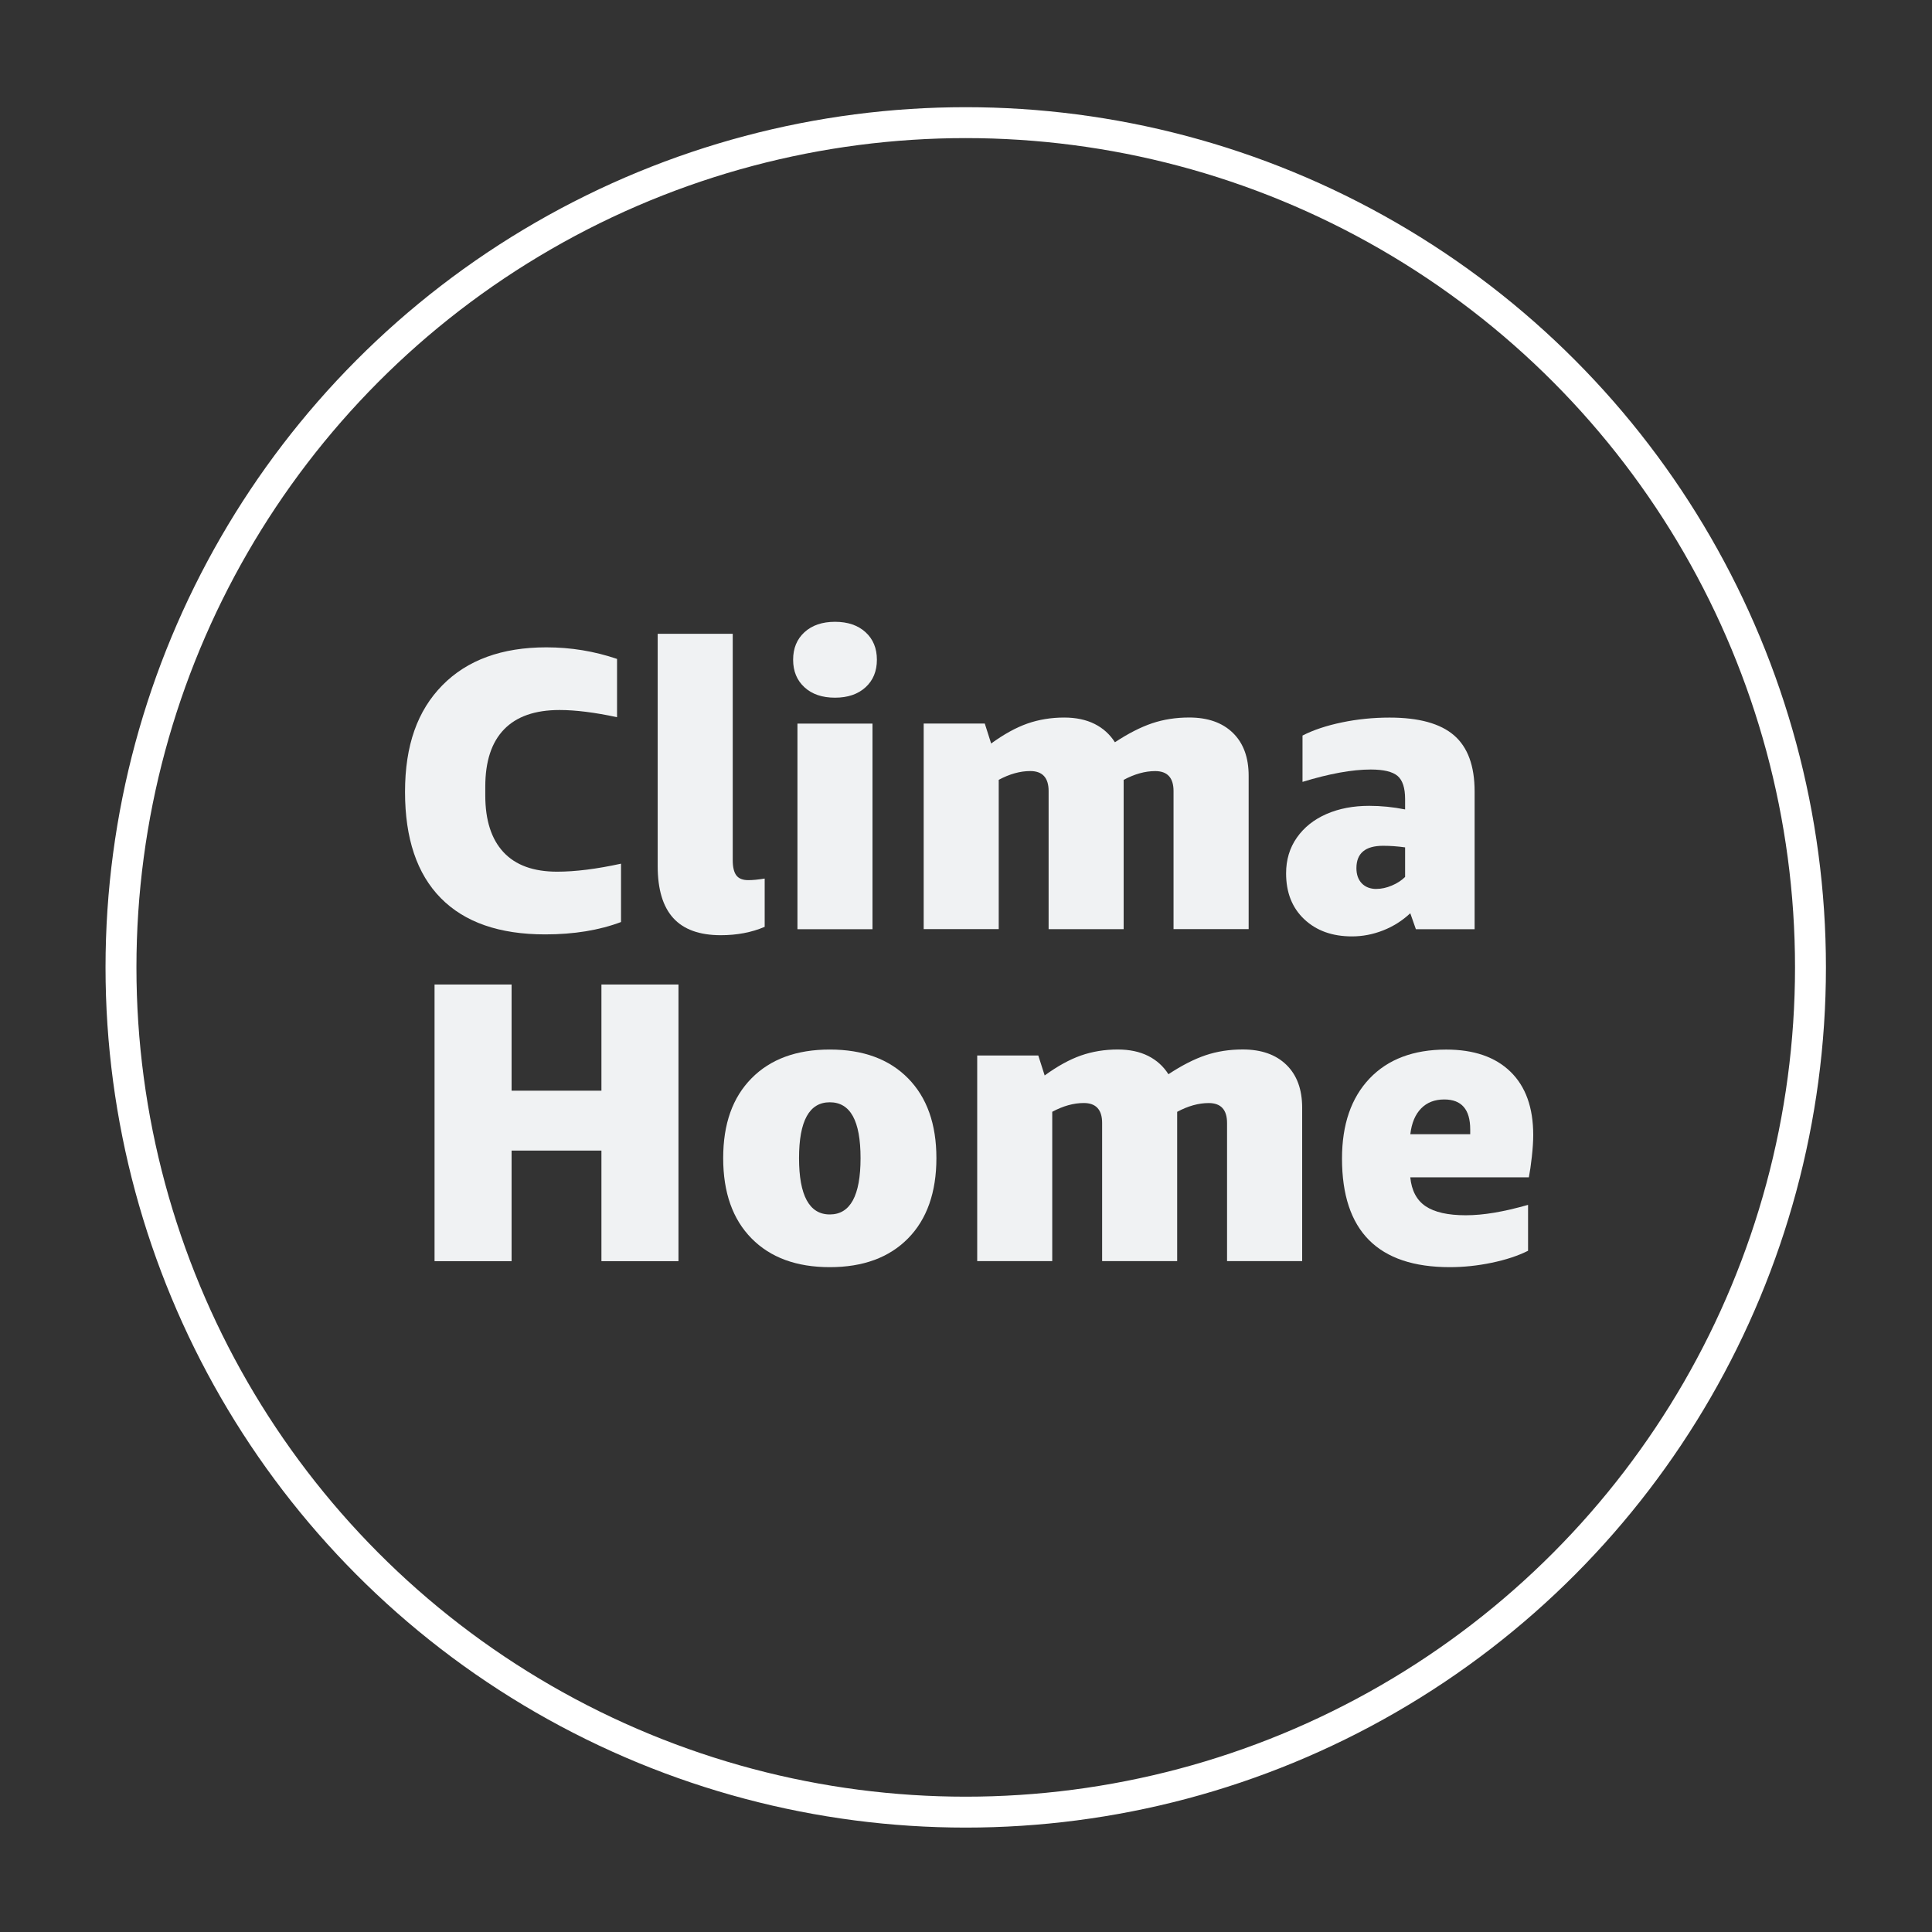
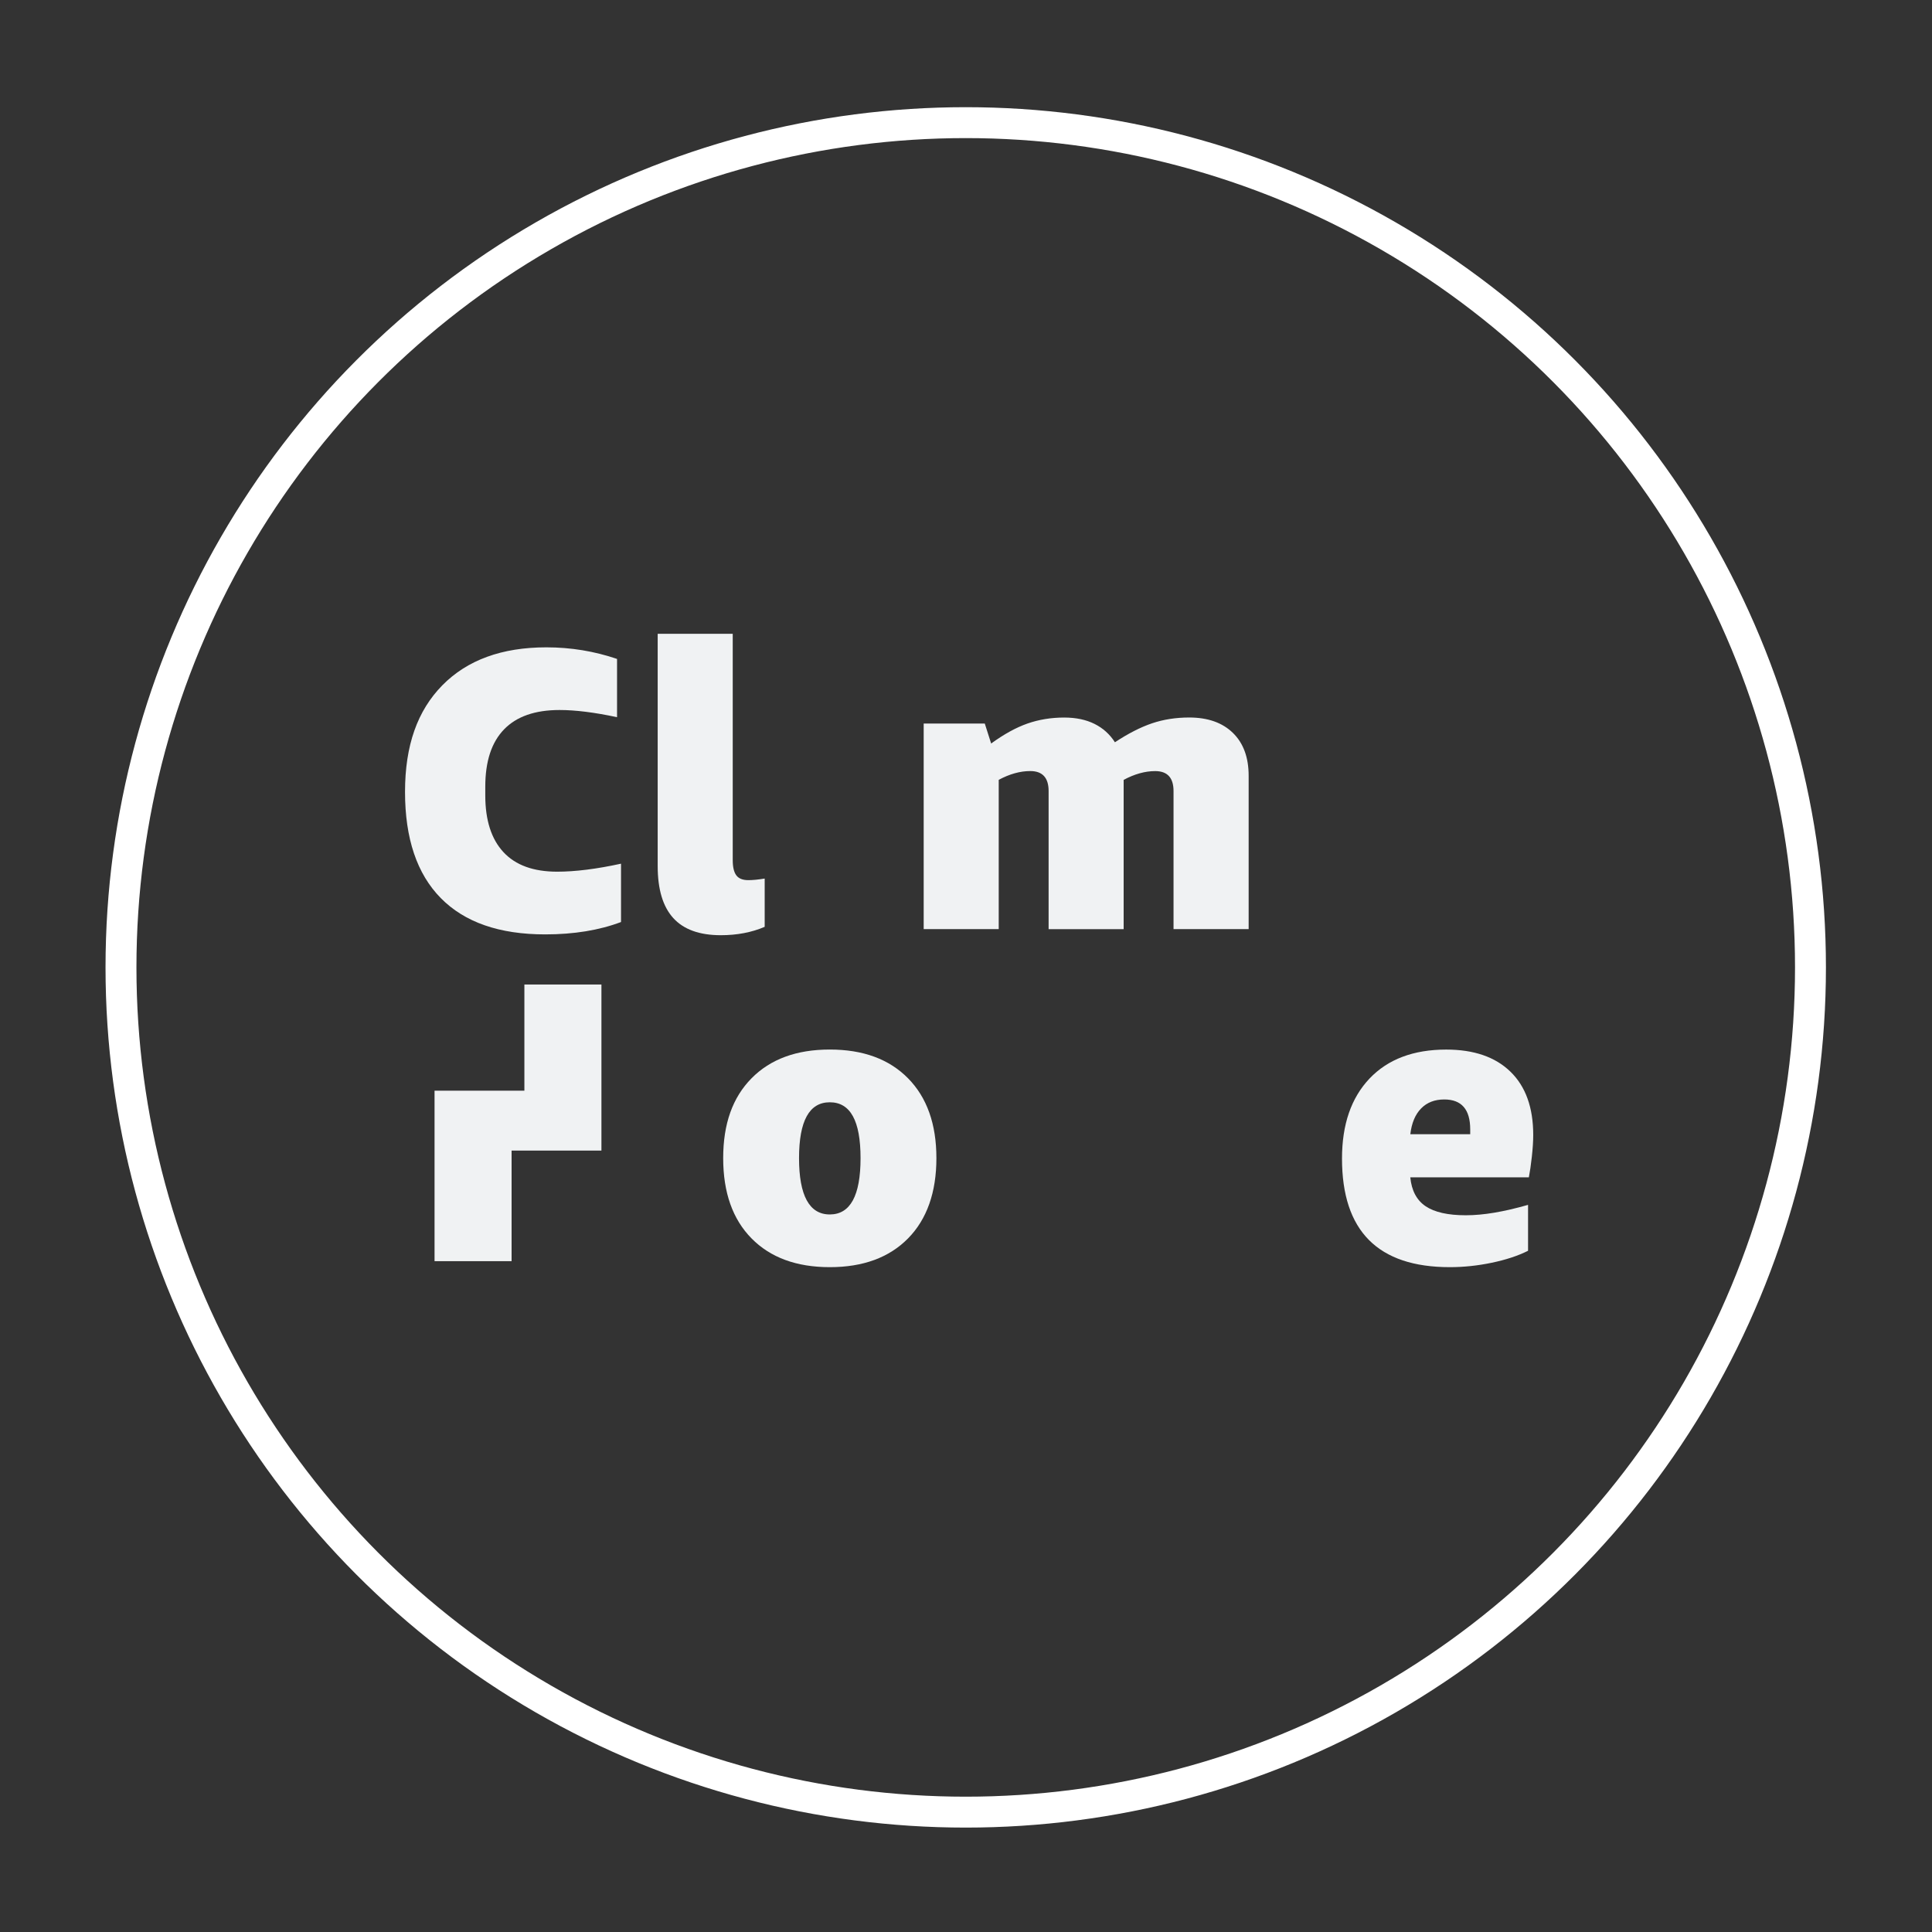
<svg xmlns="http://www.w3.org/2000/svg" id="Capa_1" version="1.1" viewBox="0 0 500 500">
  <rect x="0" y="0" width="500" height="500" fill="#333333" stroke="none" />
  <defs>
    <style>
      .st0 {
        fill: none;
        stroke: #fff;
        stroke-miterlimit: 10;
        stroke-width: 8px;
      }

      .st1 {
        fill: #f0f2f3;
      }
    </style>
  </defs>
  <circle class="st0" cx="249.93" cy="250.36" r="218.62" />
  <g>
    <g>
      <path class="st1" d="M160.72,238.62c-5.65,2.13-12.19,3.2-19.63,3.2-11.85,0-20.85-3.13-27.02-9.4-6.17-6.27-9.25-15.43-9.25-27.48s3.22-21.04,9.66-27.59c6.44-6.54,15.41-9.82,26.92-9.82,6.34,0,12.43,1,18.29,3v15.08c-5.79-1.24-10.75-1.86-14.88-1.86-6.34,0-11.12,1.67-14.36,5.01-3.24,3.34-4.86,8.28-4.86,14.83v2.27c0,6.41,1.57,11.3,4.7,14.67,3.13,3.38,7.77,5.06,13.9,5.06,4.68,0,10.19-.69,16.53-2.07v15.09Z" />
      <path class="st1" d="M197.91,239.86c-3.38,1.45-7.17,2.17-11.37,2.17-5.51,0-9.61-1.48-12.3-4.44-2.69-2.96-4.03-7.44-4.03-13.43v-60.13h19.42v58.58c0,1.79.31,3.1.93,3.93.62.83,1.65,1.24,3.1,1.24,1.17,0,2.58-.14,4.24-.41v12.5Z" />
-       <path class="st1" d="M216.1,180.56c-3.31,0-5.94-.89-7.9-2.69-1.96-1.79-2.94-4.17-2.94-7.13s.98-5.34,2.94-7.13c1.96-1.79,4.6-2.69,7.9-2.69s5.94.9,7.9,2.69c1.96,1.79,2.94,4.17,2.94,7.13s-.98,5.34-2.94,7.13c-1.96,1.79-4.6,2.69-7.9,2.69ZM206.38,240.48v-53.21h19.42v53.21h-19.42Z" />
      <path class="st1" d="M303.71,240.48v-35.75c0-3.44-1.58-5.17-4.75-5.17-2.62,0-5.34.76-8.16,2.27v38.64h-19.42v-35.75c0-3.44-1.59-5.17-4.75-5.17-2.62,0-5.34.76-8.16,2.27v38.64h-19.42v-53.21h15.81l1.65,5.17c3.31-2.41,6.44-4.13,9.4-5.17,2.96-1.03,6.13-1.55,9.51-1.55,3.03,0,5.65.55,7.85,1.65,2.2,1.1,3.96,2.69,5.27,4.75,3.44-2.27,6.65-3.91,9.61-4.91,2.96-1,6.16-1.5,9.61-1.5,4.82,0,8.59,1.33,11.31,3.98,2.72,2.65,4.08,6.35,4.08,11.11v39.68h-19.42Z" />
-       <path class="st1" d="M366.43,240.48l-1.45-4.13c-2.07,1.93-4.41,3.41-7.03,4.44-2.62,1.03-5.3,1.55-8.06,1.55-5.1,0-9.21-1.48-12.35-4.44-3.14-2.96-4.7-6.92-4.7-11.88,0-3.51.93-6.6,2.79-9.25,1.86-2.65,4.41-4.68,7.65-6.1,3.24-1.41,6.92-2.12,11.06-2.12,3.1,0,6.2.31,9.3.93v-2.69c0-2.89-.66-4.89-1.96-5.99-1.31-1.1-3.62-1.65-6.92-1.65-4.82,0-10.71,1.07-17.67,3.2v-11.99c2.82-1.45,6.23-2.58,10.23-3.41,3.99-.83,8.09-1.24,12.3-1.24,7.58,0,13.14,1.53,16.69,4.6,3.55,3.07,5.32,7.9,5.32,14.52v35.65h-15.19ZM356.2,230.05c1.31,0,2.65-.29,4.03-.88,1.38-.58,2.51-1.33,3.41-2.22v-7.65c-1.93-.27-3.82-.41-5.68-.41-4.62,0-6.92,1.93-6.92,5.79,0,1.65.46,2.96,1.39,3.93.93.96,2.19,1.45,3.77,1.45Z" />
    </g>
    <g>
-       <path class="st1" d="M155.65,326.39v-28.62h-23.25v28.62h-19.94v-71.6h19.94v27.48h23.25v-27.48h19.94v71.6h-19.94Z" />
+       <path class="st1" d="M155.65,326.39v-28.62h-23.25v28.62h-19.94v-71.6v27.48h23.25v-27.48h19.94v71.6h-19.94Z" />
      <path class="st1" d="M214.75,327.94c-8.61,0-15.36-2.48-20.25-7.44-4.89-4.96-7.34-11.88-7.34-20.77s2.44-15.71,7.34-20.67c4.89-4.96,11.64-7.44,20.25-7.44s15.36,2.48,20.25,7.44c4.89,4.96,7.34,11.85,7.34,20.67s-2.45,15.81-7.34,20.77c-4.89,4.96-11.64,7.44-20.25,7.44ZM214.75,314.3c5.3,0,7.96-4.86,7.96-14.57s-2.65-14.46-7.96-14.46-7.96,4.82-7.96,14.46,2.65,14.57,7.96,14.57Z" />
-       <path class="st1" d="M317.56,326.39v-35.75c0-3.44-1.58-5.17-4.75-5.17-2.62,0-5.34.76-8.16,2.27v38.64h-19.42v-35.75c0-3.44-1.59-5.17-4.75-5.17-2.62,0-5.34.76-8.16,2.27v38.64h-19.42v-53.21h15.81l1.65,5.17c3.31-2.41,6.44-4.13,9.4-5.17,2.96-1.03,6.13-1.55,9.51-1.55,3.03,0,5.65.55,7.85,1.65,2.2,1.1,3.96,2.69,5.27,4.75,3.44-2.27,6.65-3.91,9.61-4.91,2.96-1,6.16-1.5,9.61-1.5,4.82,0,8.59,1.33,11.31,3.98,2.72,2.65,4.08,6.35,4.08,11.11v39.68h-19.42Z" />
      <path class="st1" d="M364.98,304.69c.34,3.45,1.67,5.94,3.98,7.49,2.31,1.55,5.77,2.33,10.38,2.33s9.78-.89,16.12-2.69v11.88c-2.62,1.31-5.75,2.34-9.4,3.1-3.65.76-7.27,1.14-10.85,1.14-18.6,0-27.9-9.37-27.9-28.1,0-8.82,2.38-15.72,7.13-20.72,4.75-4.99,11.37-7.49,19.84-7.49,7.16,0,12.71,1.91,16.63,5.73,3.93,3.82,5.89,9.28,5.89,16.38,0,1.59-.12,3.46-.36,5.63-.24,2.17-.5,3.94-.77,5.32h-30.69ZM373.77,284.54c-2.48,0-4.48.78-5.99,2.33-1.52,1.55-2.45,3.77-2.79,6.66h15.5v-1.24c0-5.17-2.24-7.75-6.72-7.75Z" />
    </g>
  </g>
</svg>